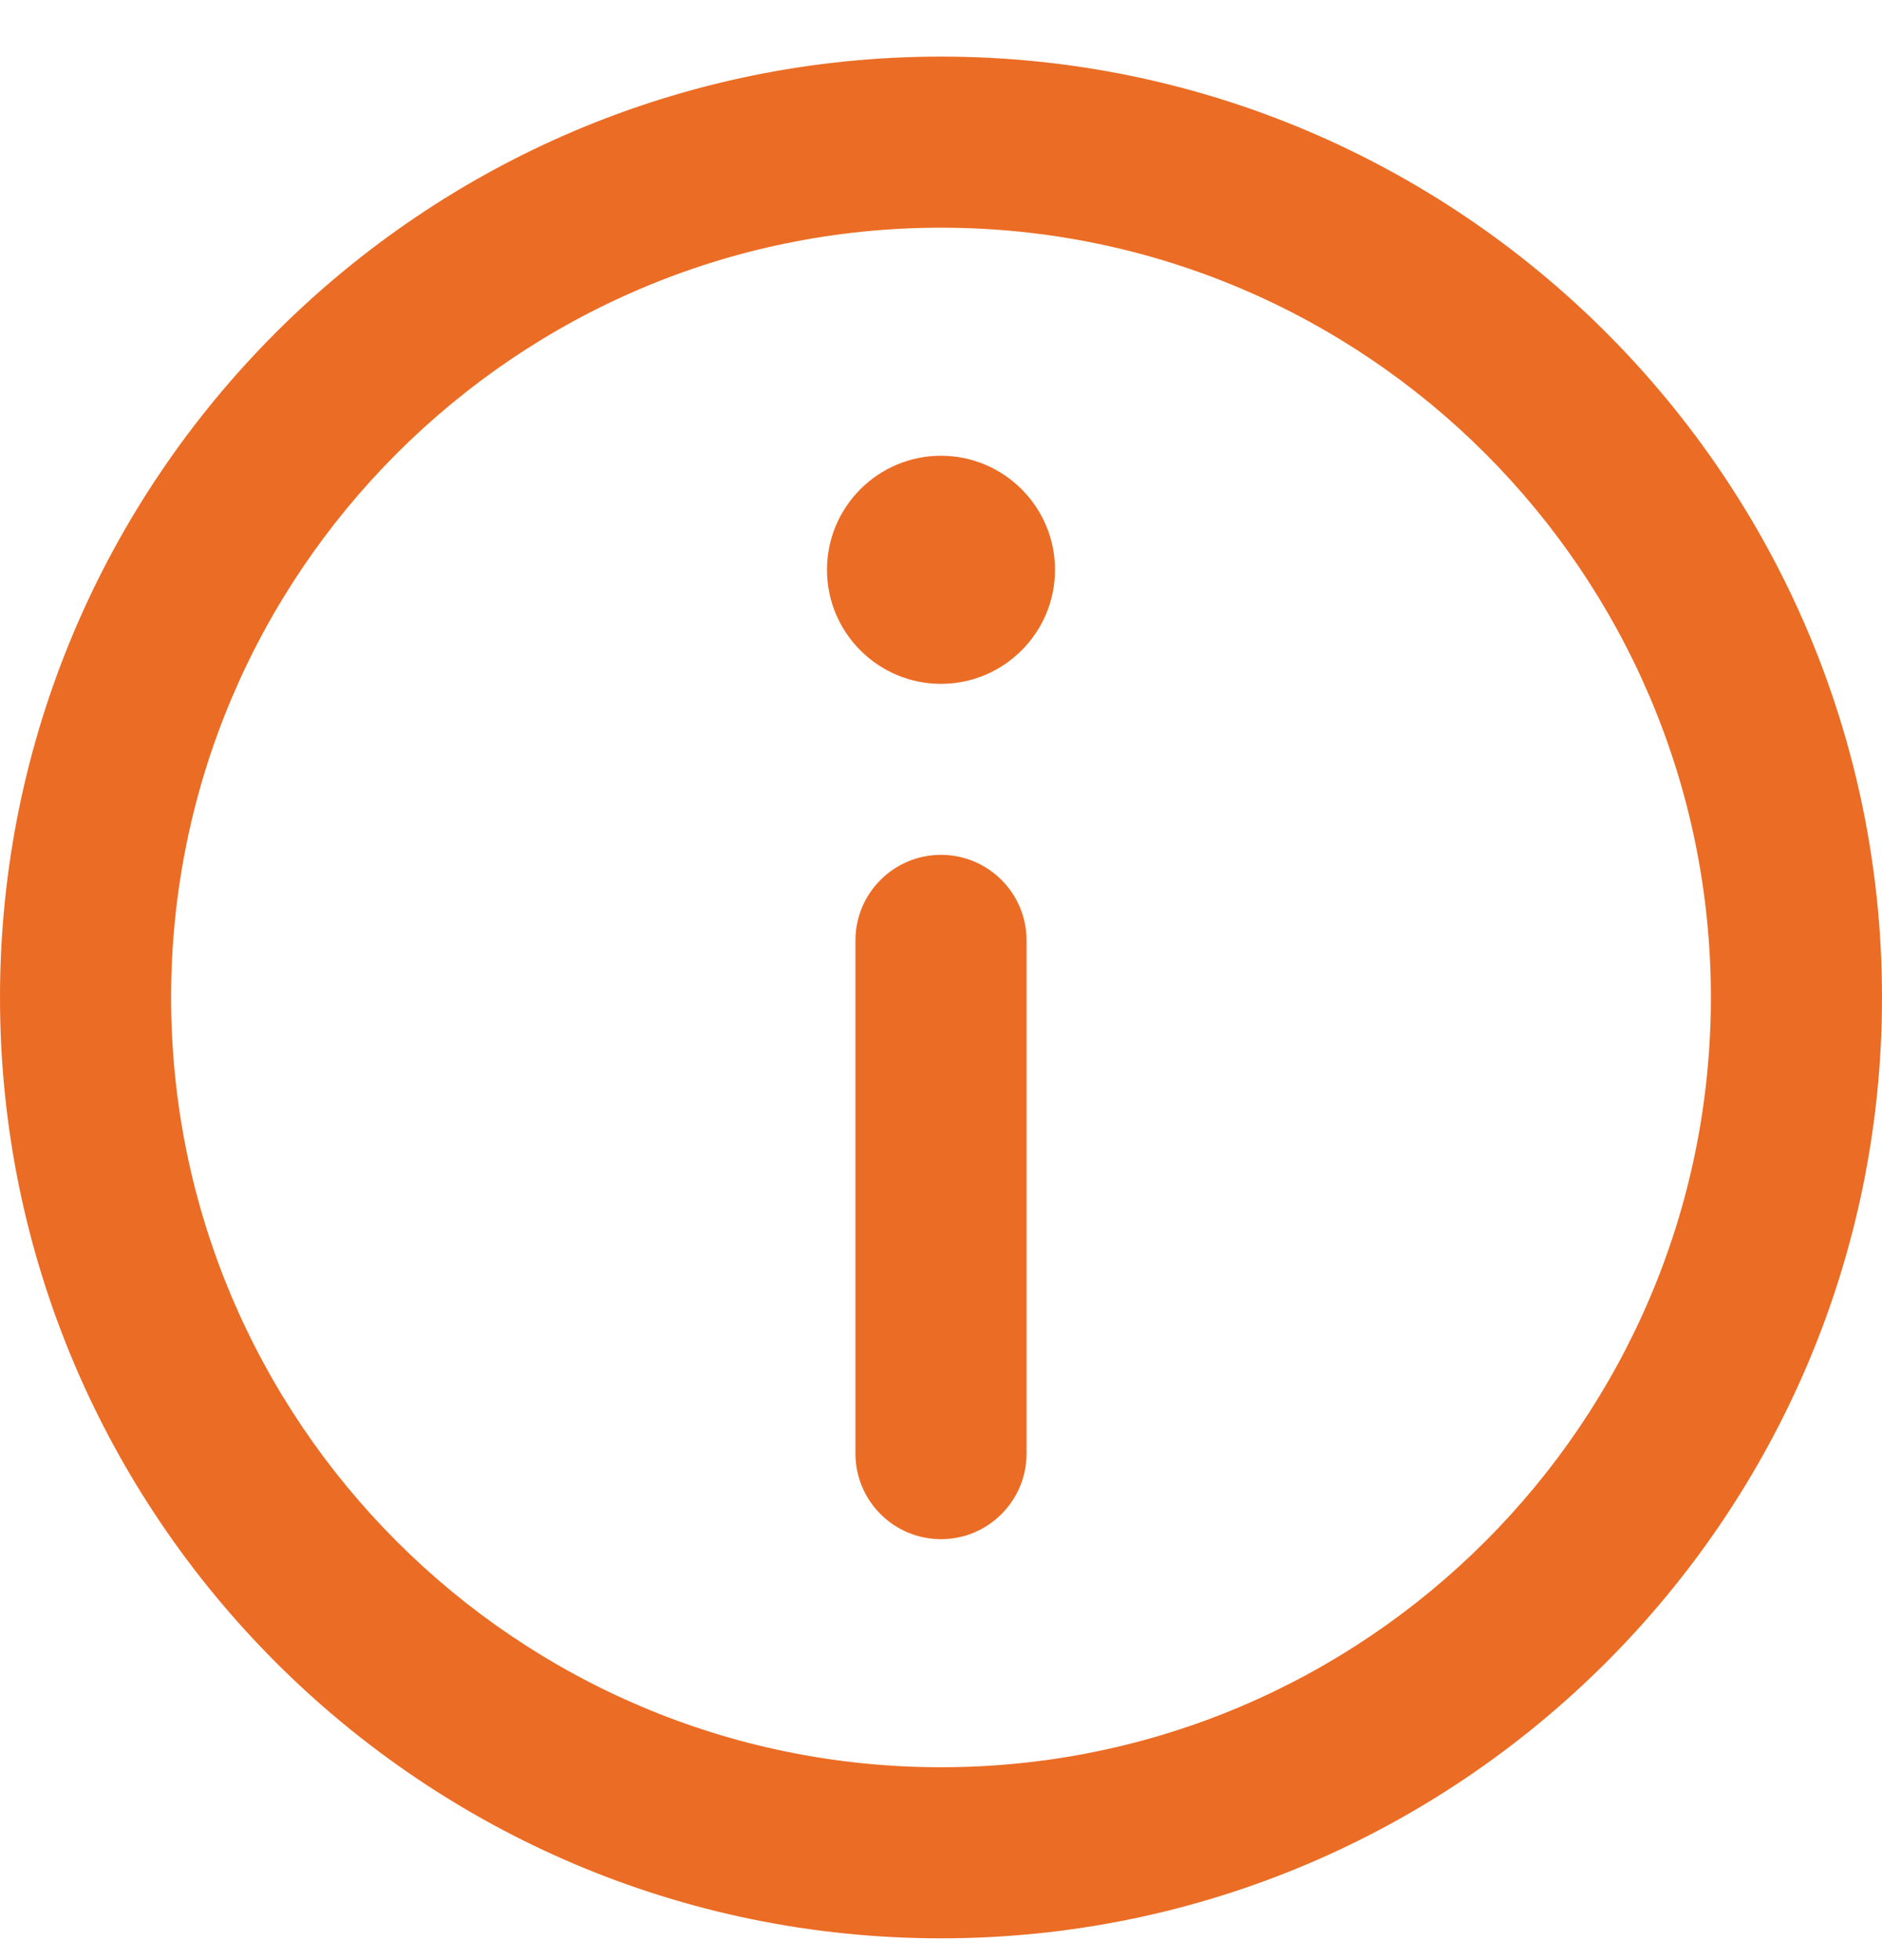
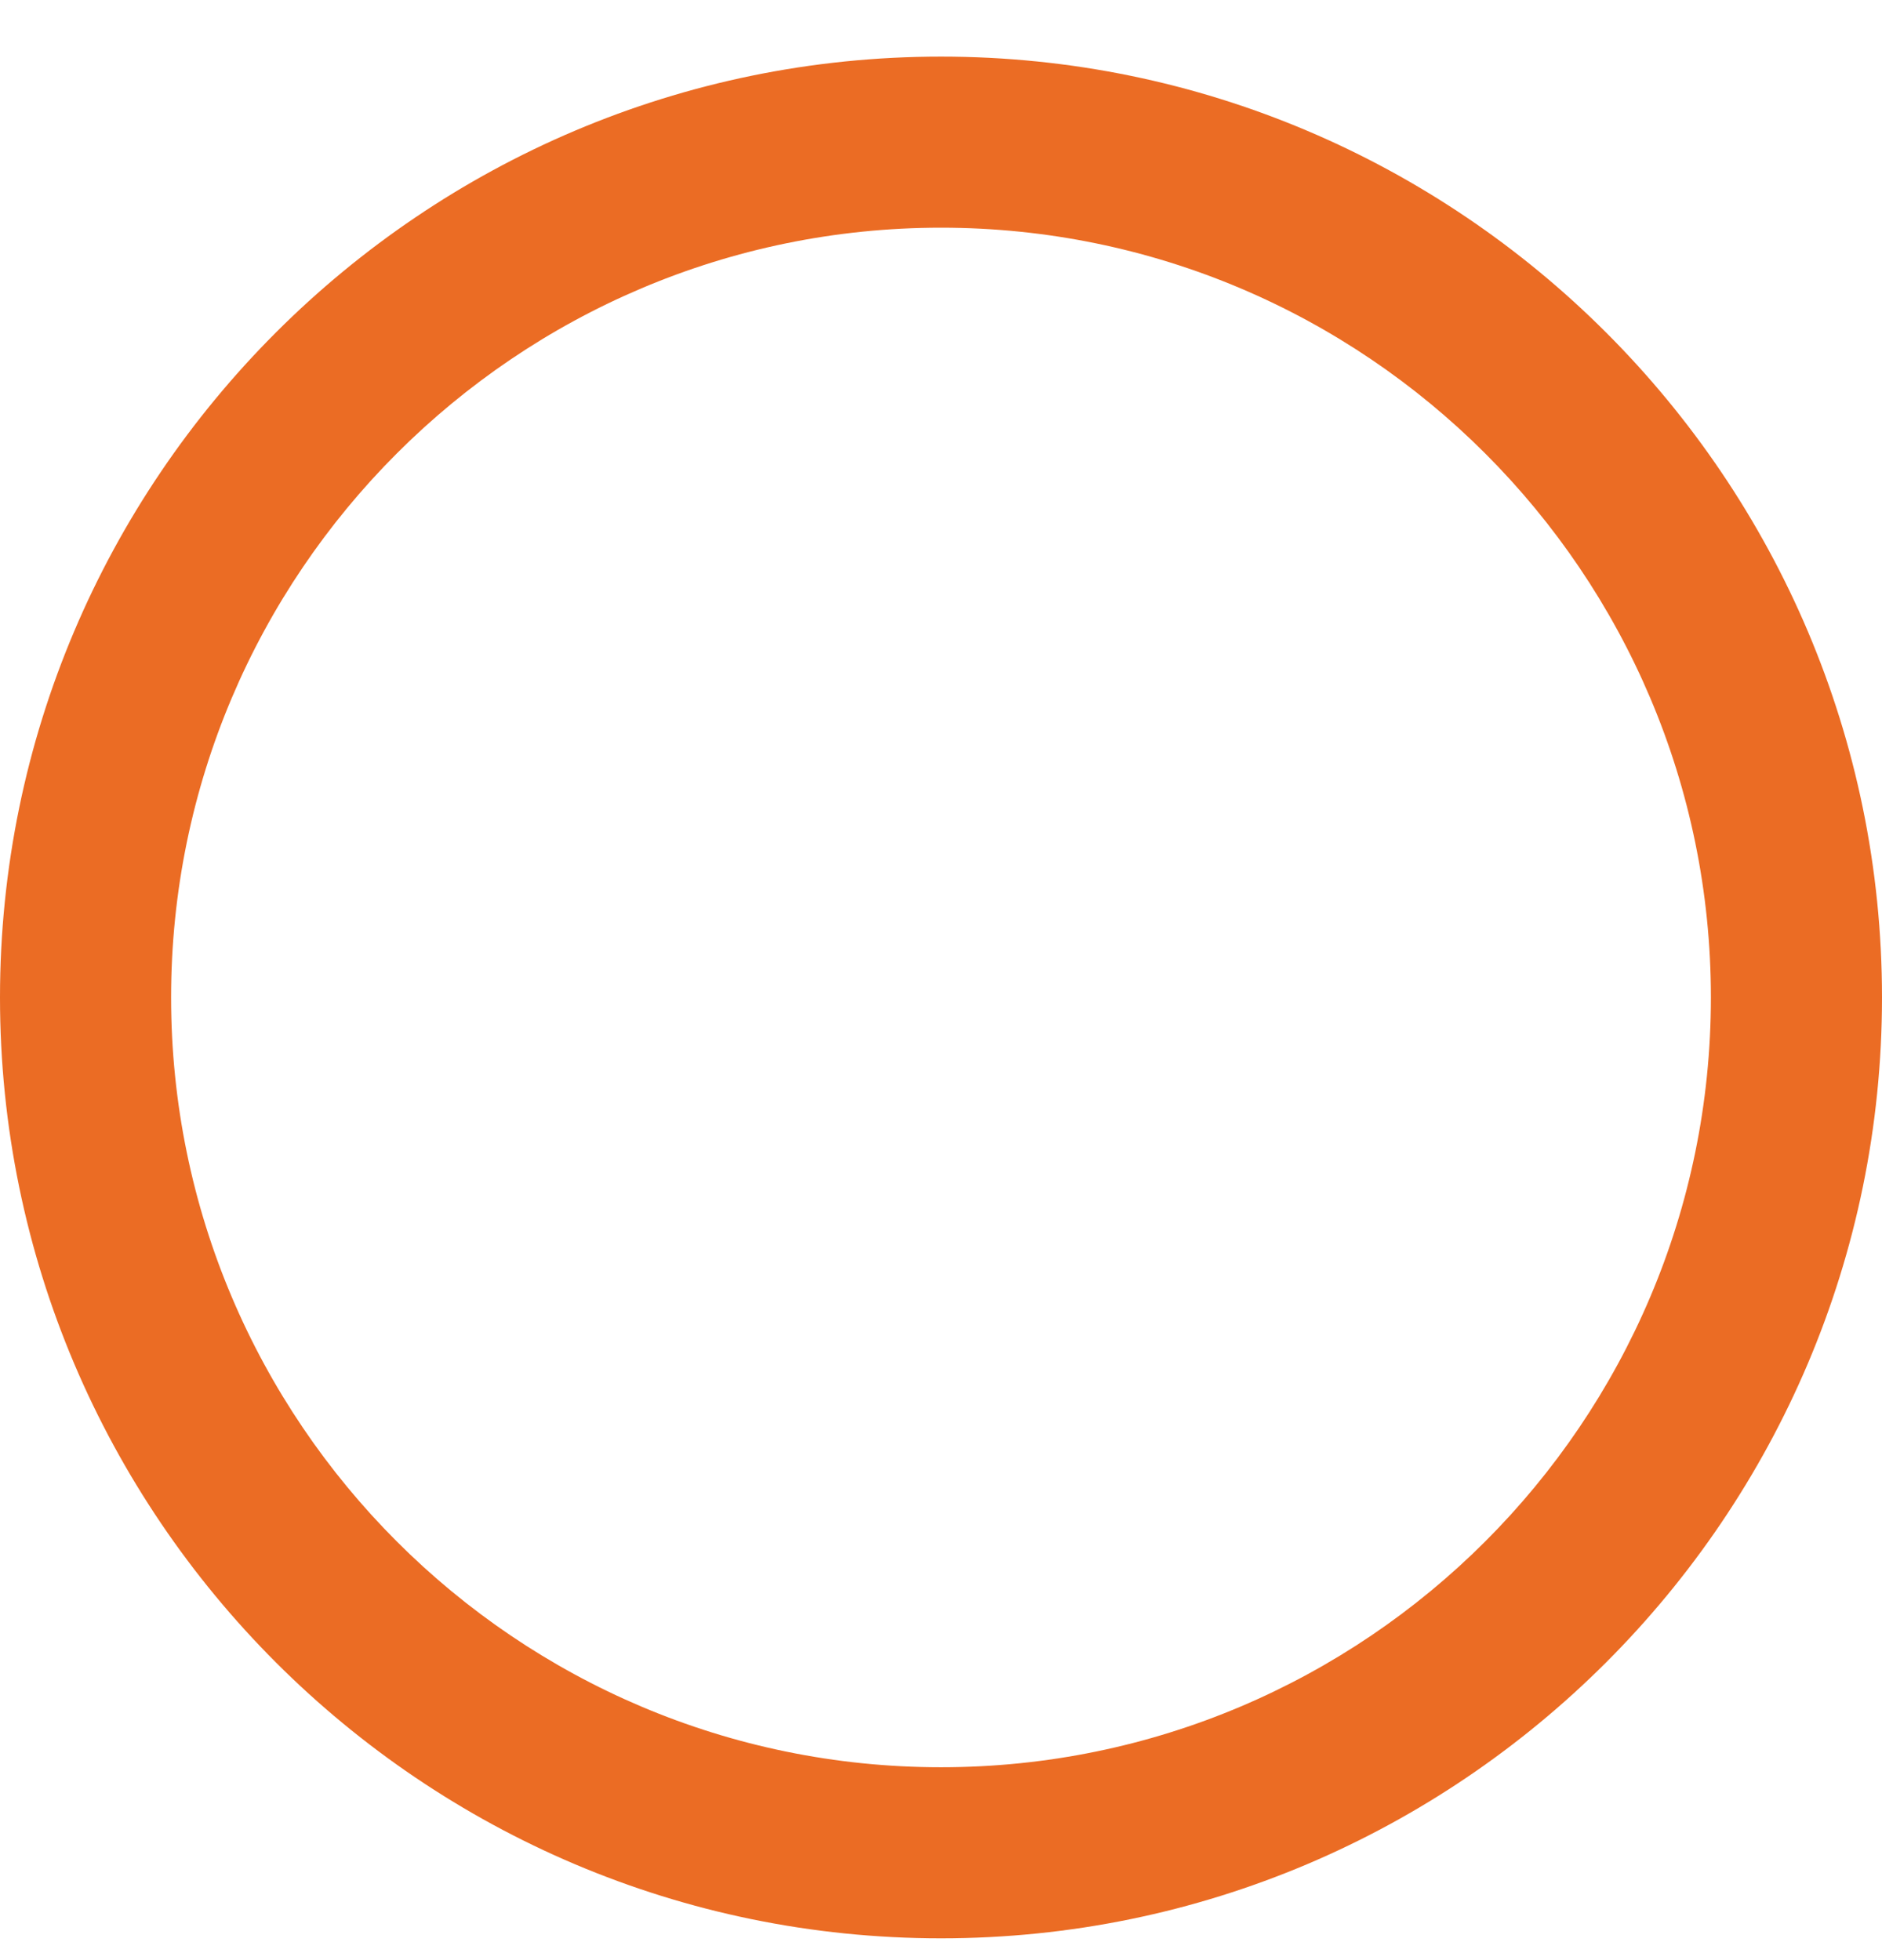
<svg xmlns="http://www.w3.org/2000/svg" width="24" height="25" viewBox="0 0 24 25" fill="none">
  <path d="M12 0.722C18.617 0.722 24 6.105 24 12.722C24 19.339 18.617 24.722 12 24.722C5.383 24.722 2.3875e-06 19.339 1.80904e-06 12.722C1.23058e-06 6.105 5.383 0.722 12 0.722ZM12 22.54C17.414 22.54 21.818 18.136 21.818 12.722C21.818 7.308 17.414 2.904 12 2.904C6.586 2.904 2.182 7.308 2.182 12.722C2.182 18.136 6.586 22.54 12 22.54Z" fill="#EB6C24" />
-   <path d="M12 5.813C12.802 5.813 13.454 6.465 13.454 7.268C13.454 8.069 12.802 8.722 12 8.722C11.198 8.722 10.546 8.069 10.546 7.268C10.546 6.465 11.198 5.813 12 5.813Z" fill="#EB6C24" />
-   <path d="M12 10.903C12.602 10.903 13.091 11.392 13.091 11.994L13.091 18.54C13.091 19.142 12.602 19.631 12 19.631C11.398 19.631 10.909 19.142 10.909 18.54L10.909 11.994C10.909 11.392 11.398 10.903 12 10.903Z" fill="#EB6C24" />
</svg>